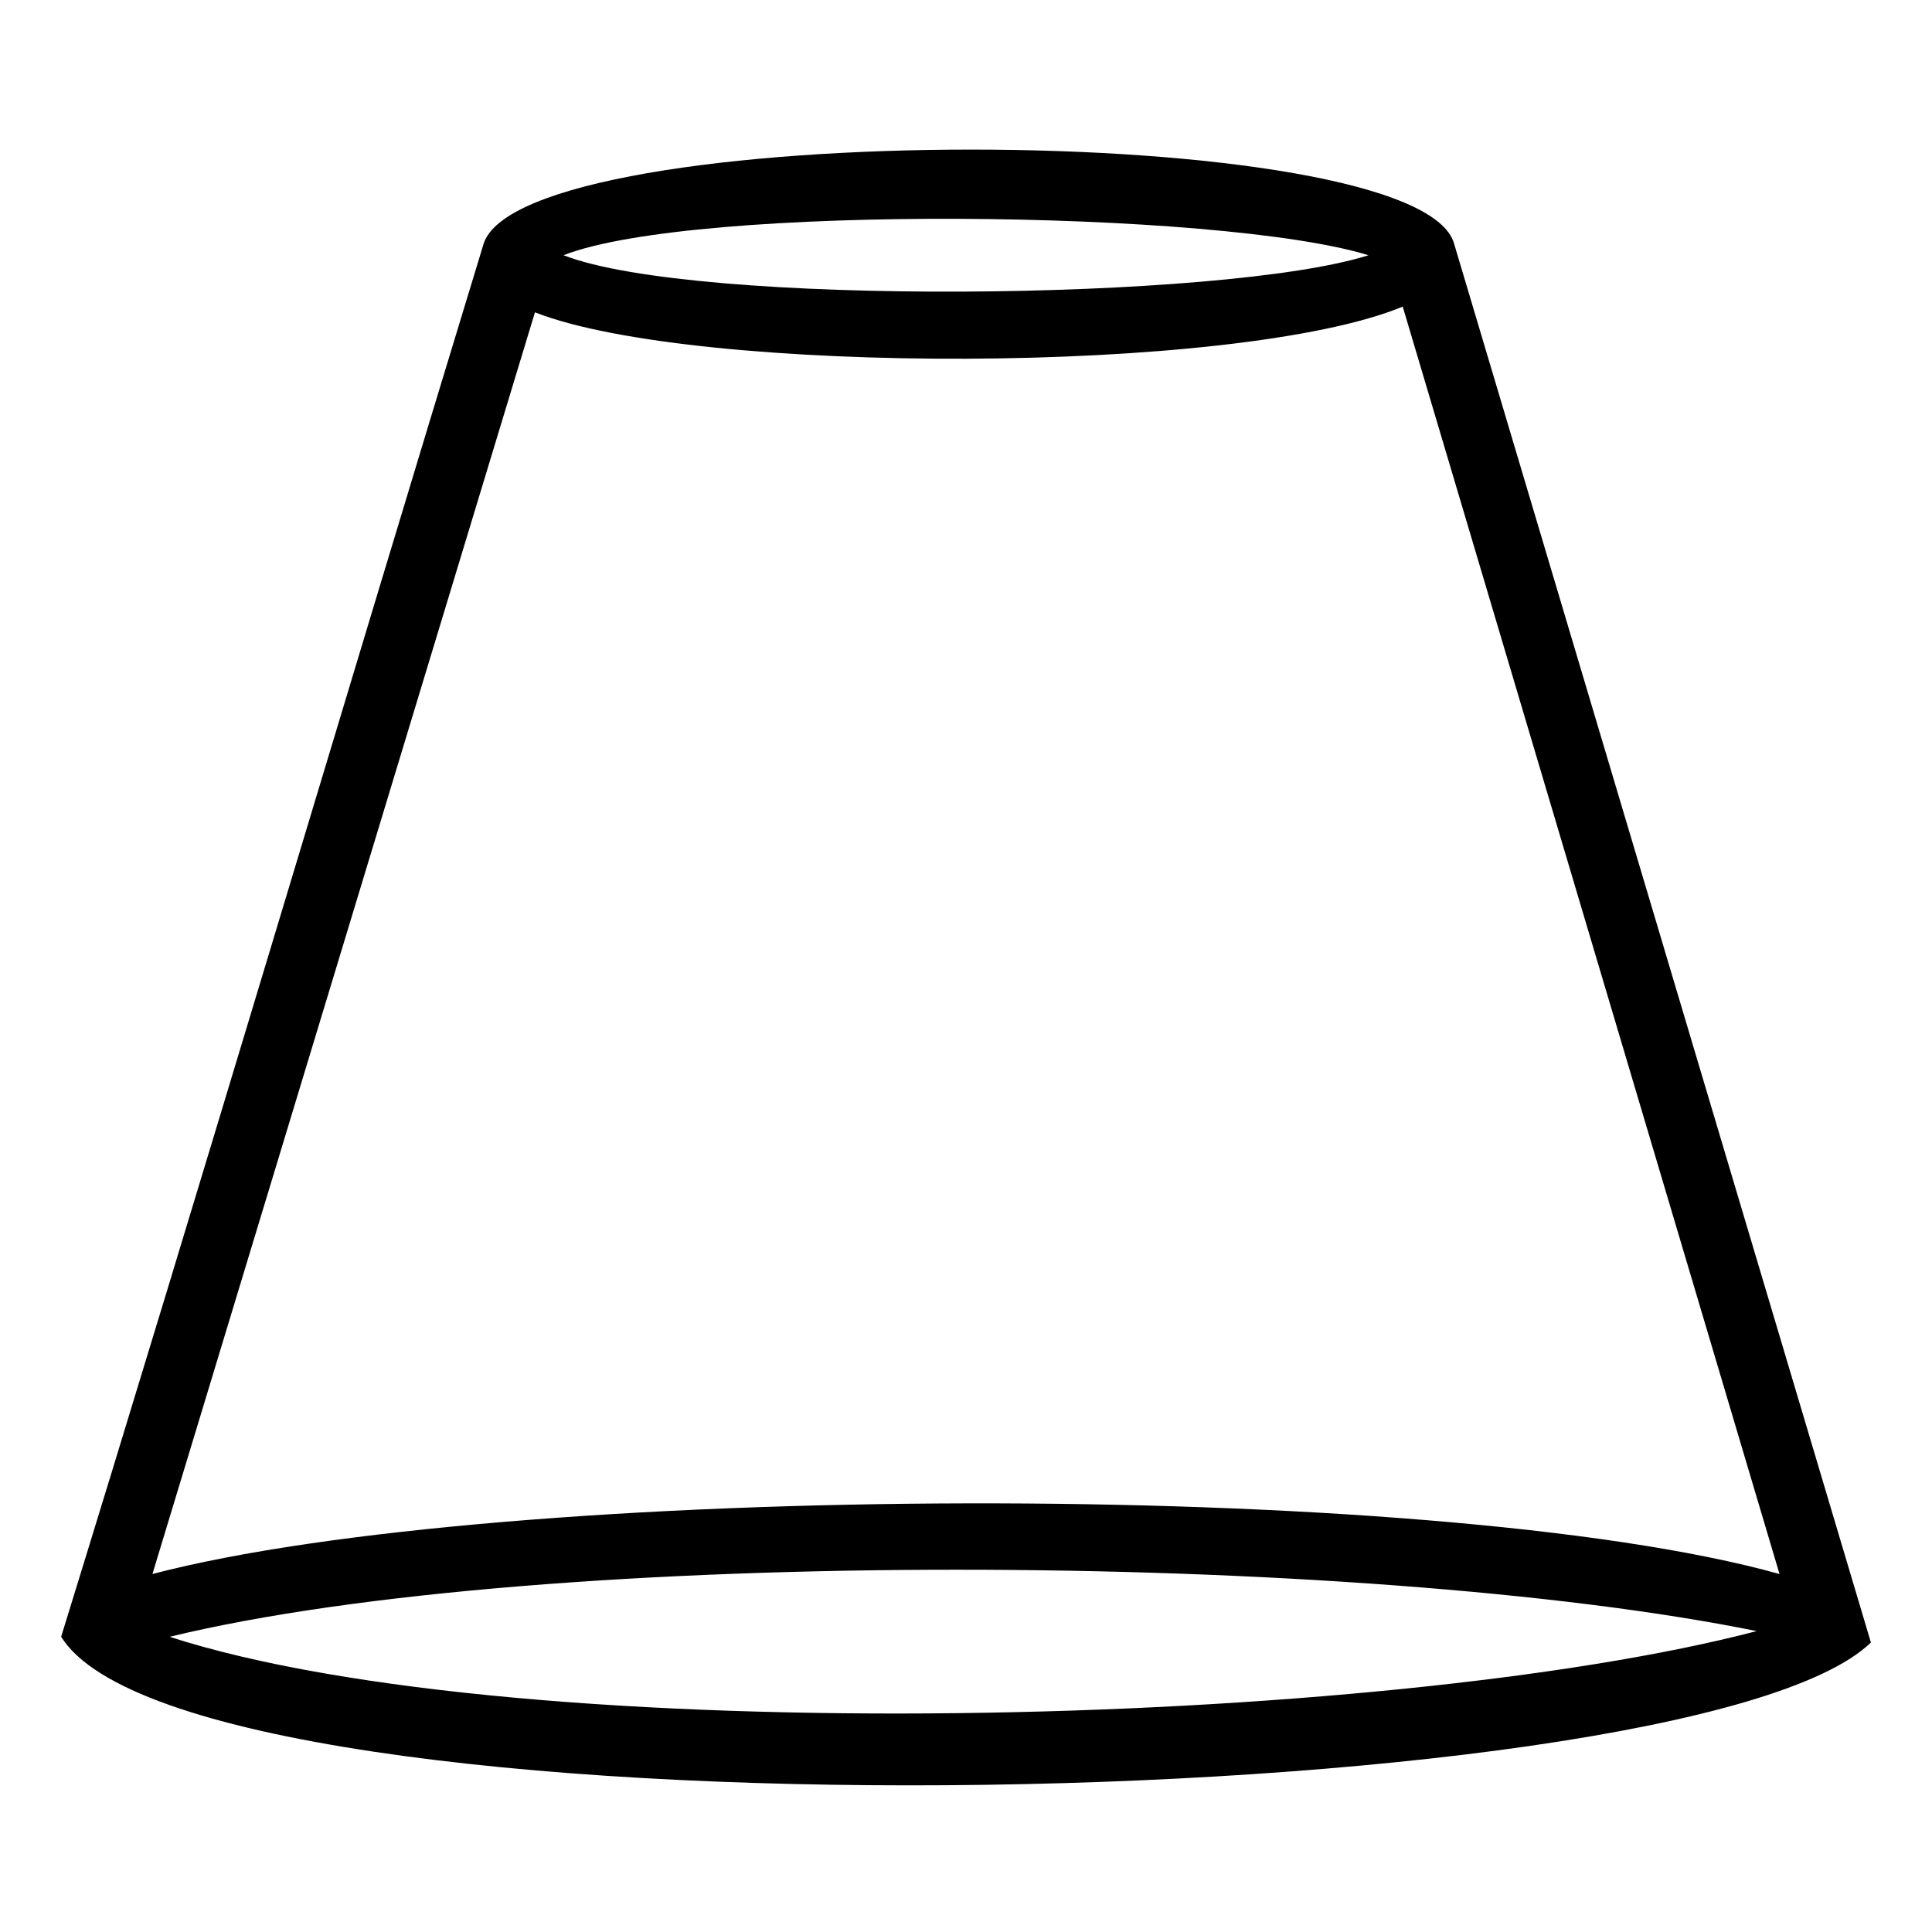
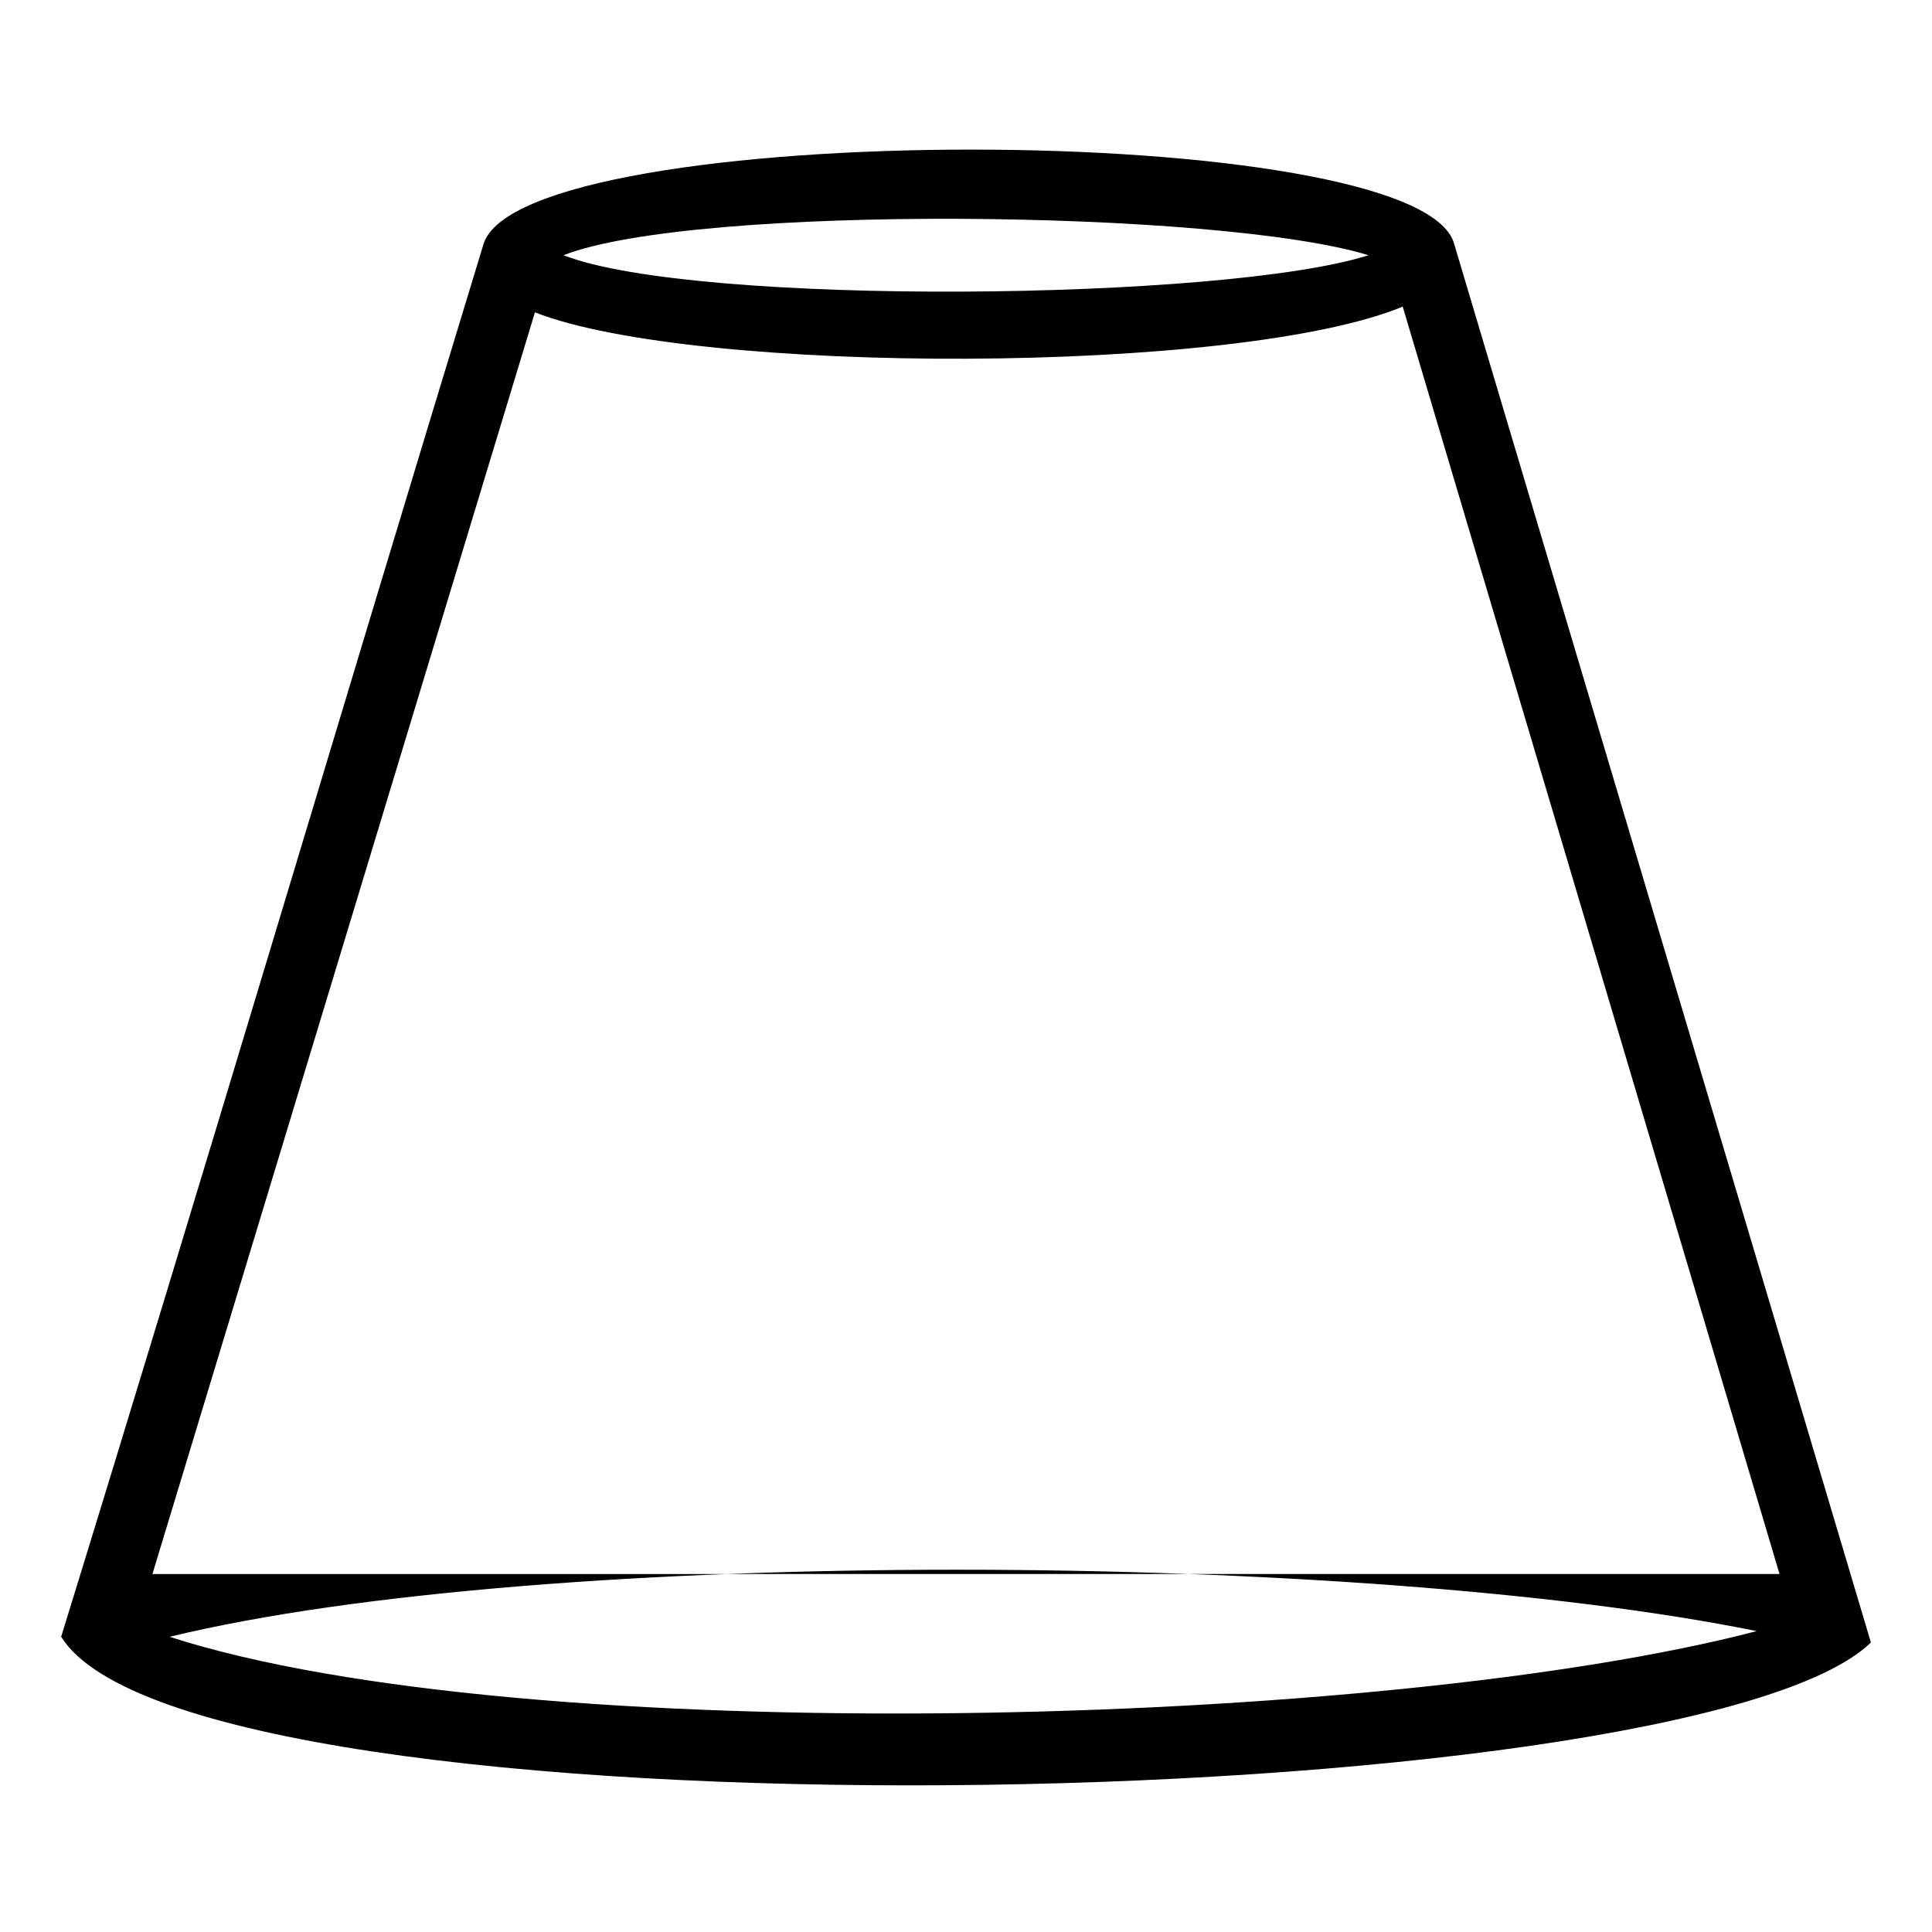
<svg xmlns="http://www.w3.org/2000/svg" fill="#000000" width="800px" height="800px" version="1.1" viewBox="144 144 512 512">
-   <path d="m160.2 577.77c37.824-122.55 74.133-245.1 111.96-369.16 10.59-33.285 248.12-33.285 257.2 0l110.45 370.67c-48.414 46.902-444.8 54.465-479.6-1.512zm455.39-16.641-99.855-335.87c-43.875 18.156-187.61 18.156-229.97 1.512l-101.37 334.36c92.289-24.207 338.9-25.719 431.19 0zm-6.051 15.129c-104.39-21.18-320.74-22.695-420.6 1.512 93.801 30.258 322.26 24.207 420.6-1.512zm-316.2-364.62c34.797 13.617 175.5 12.105 213.32 0-39.336-12.105-178.53-13.617-213.32 0z" fill-rule="evenodd" />
+   <path d="m160.2 577.77c37.824-122.55 74.133-245.1 111.96-369.16 10.59-33.285 248.12-33.285 257.2 0l110.45 370.67c-48.414 46.902-444.8 54.465-479.6-1.512zm455.39-16.641-99.855-335.87c-43.875 18.156-187.61 18.156-229.97 1.512l-101.37 334.36zm-6.051 15.129c-104.39-21.18-320.74-22.695-420.6 1.512 93.801 30.258 322.26 24.207 420.6-1.512zm-316.2-364.62c34.797 13.617 175.5 12.105 213.32 0-39.336-12.105-178.53-13.617-213.32 0z" fill-rule="evenodd" />
</svg>